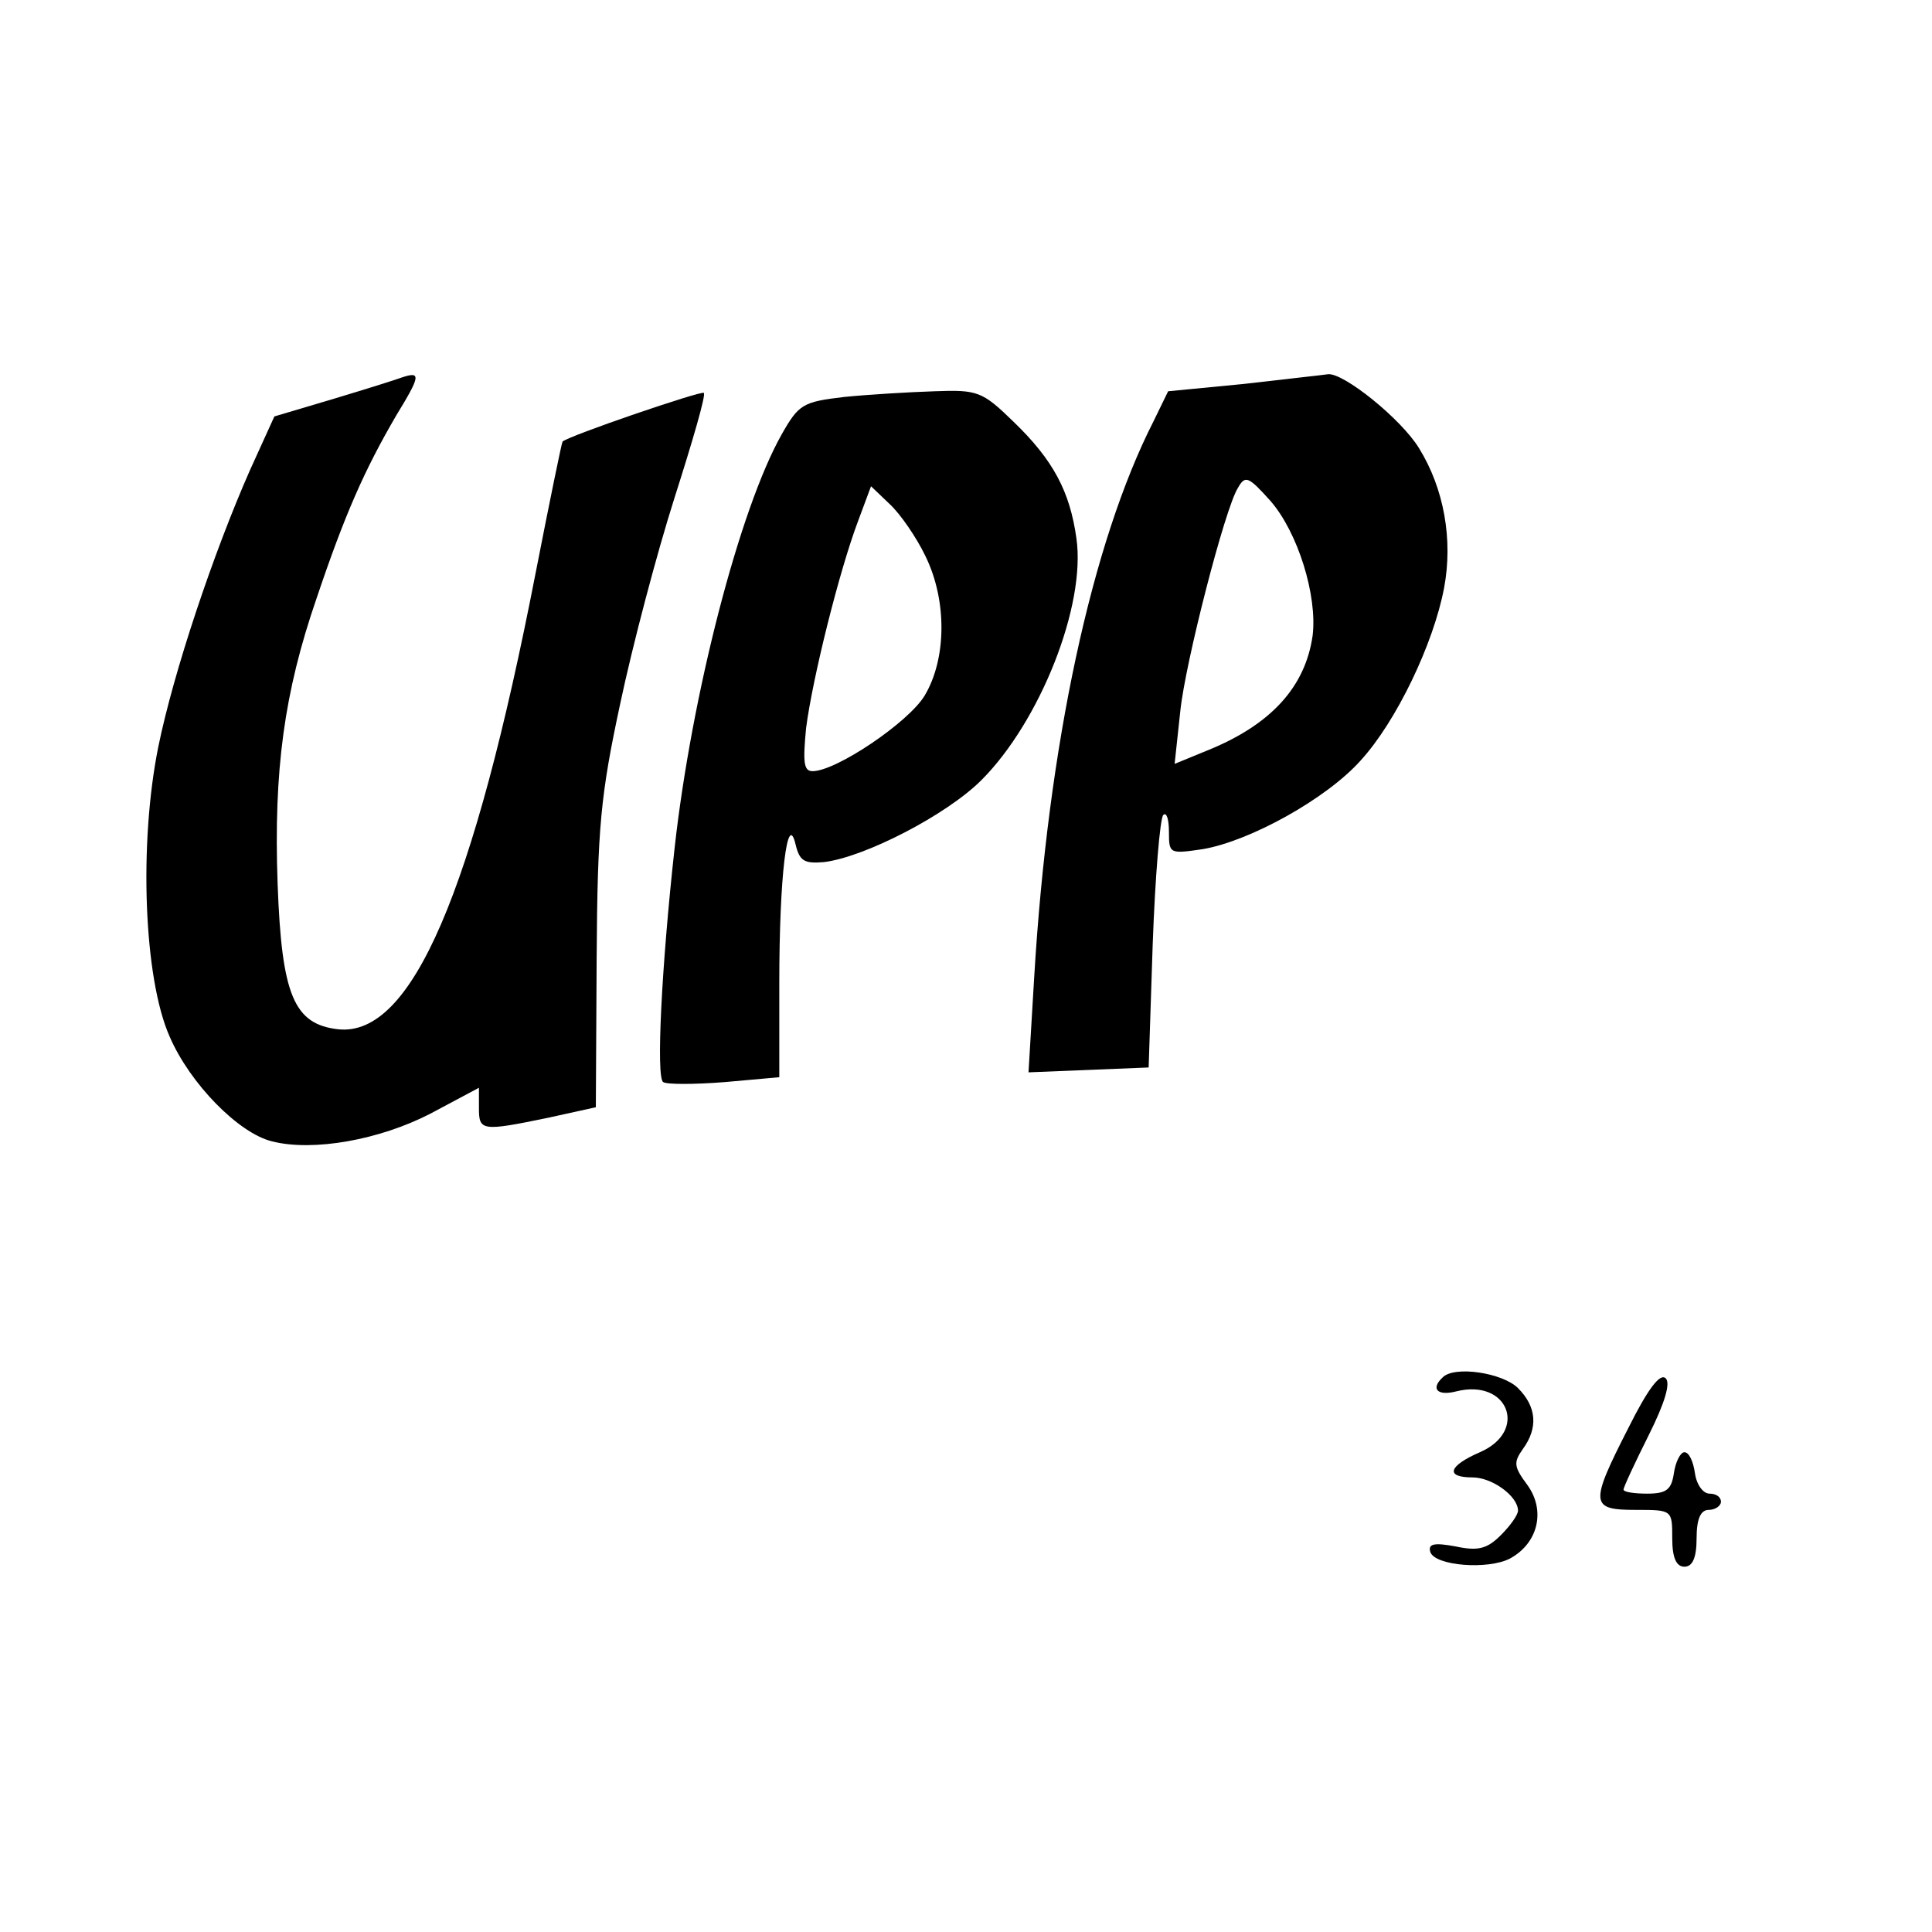
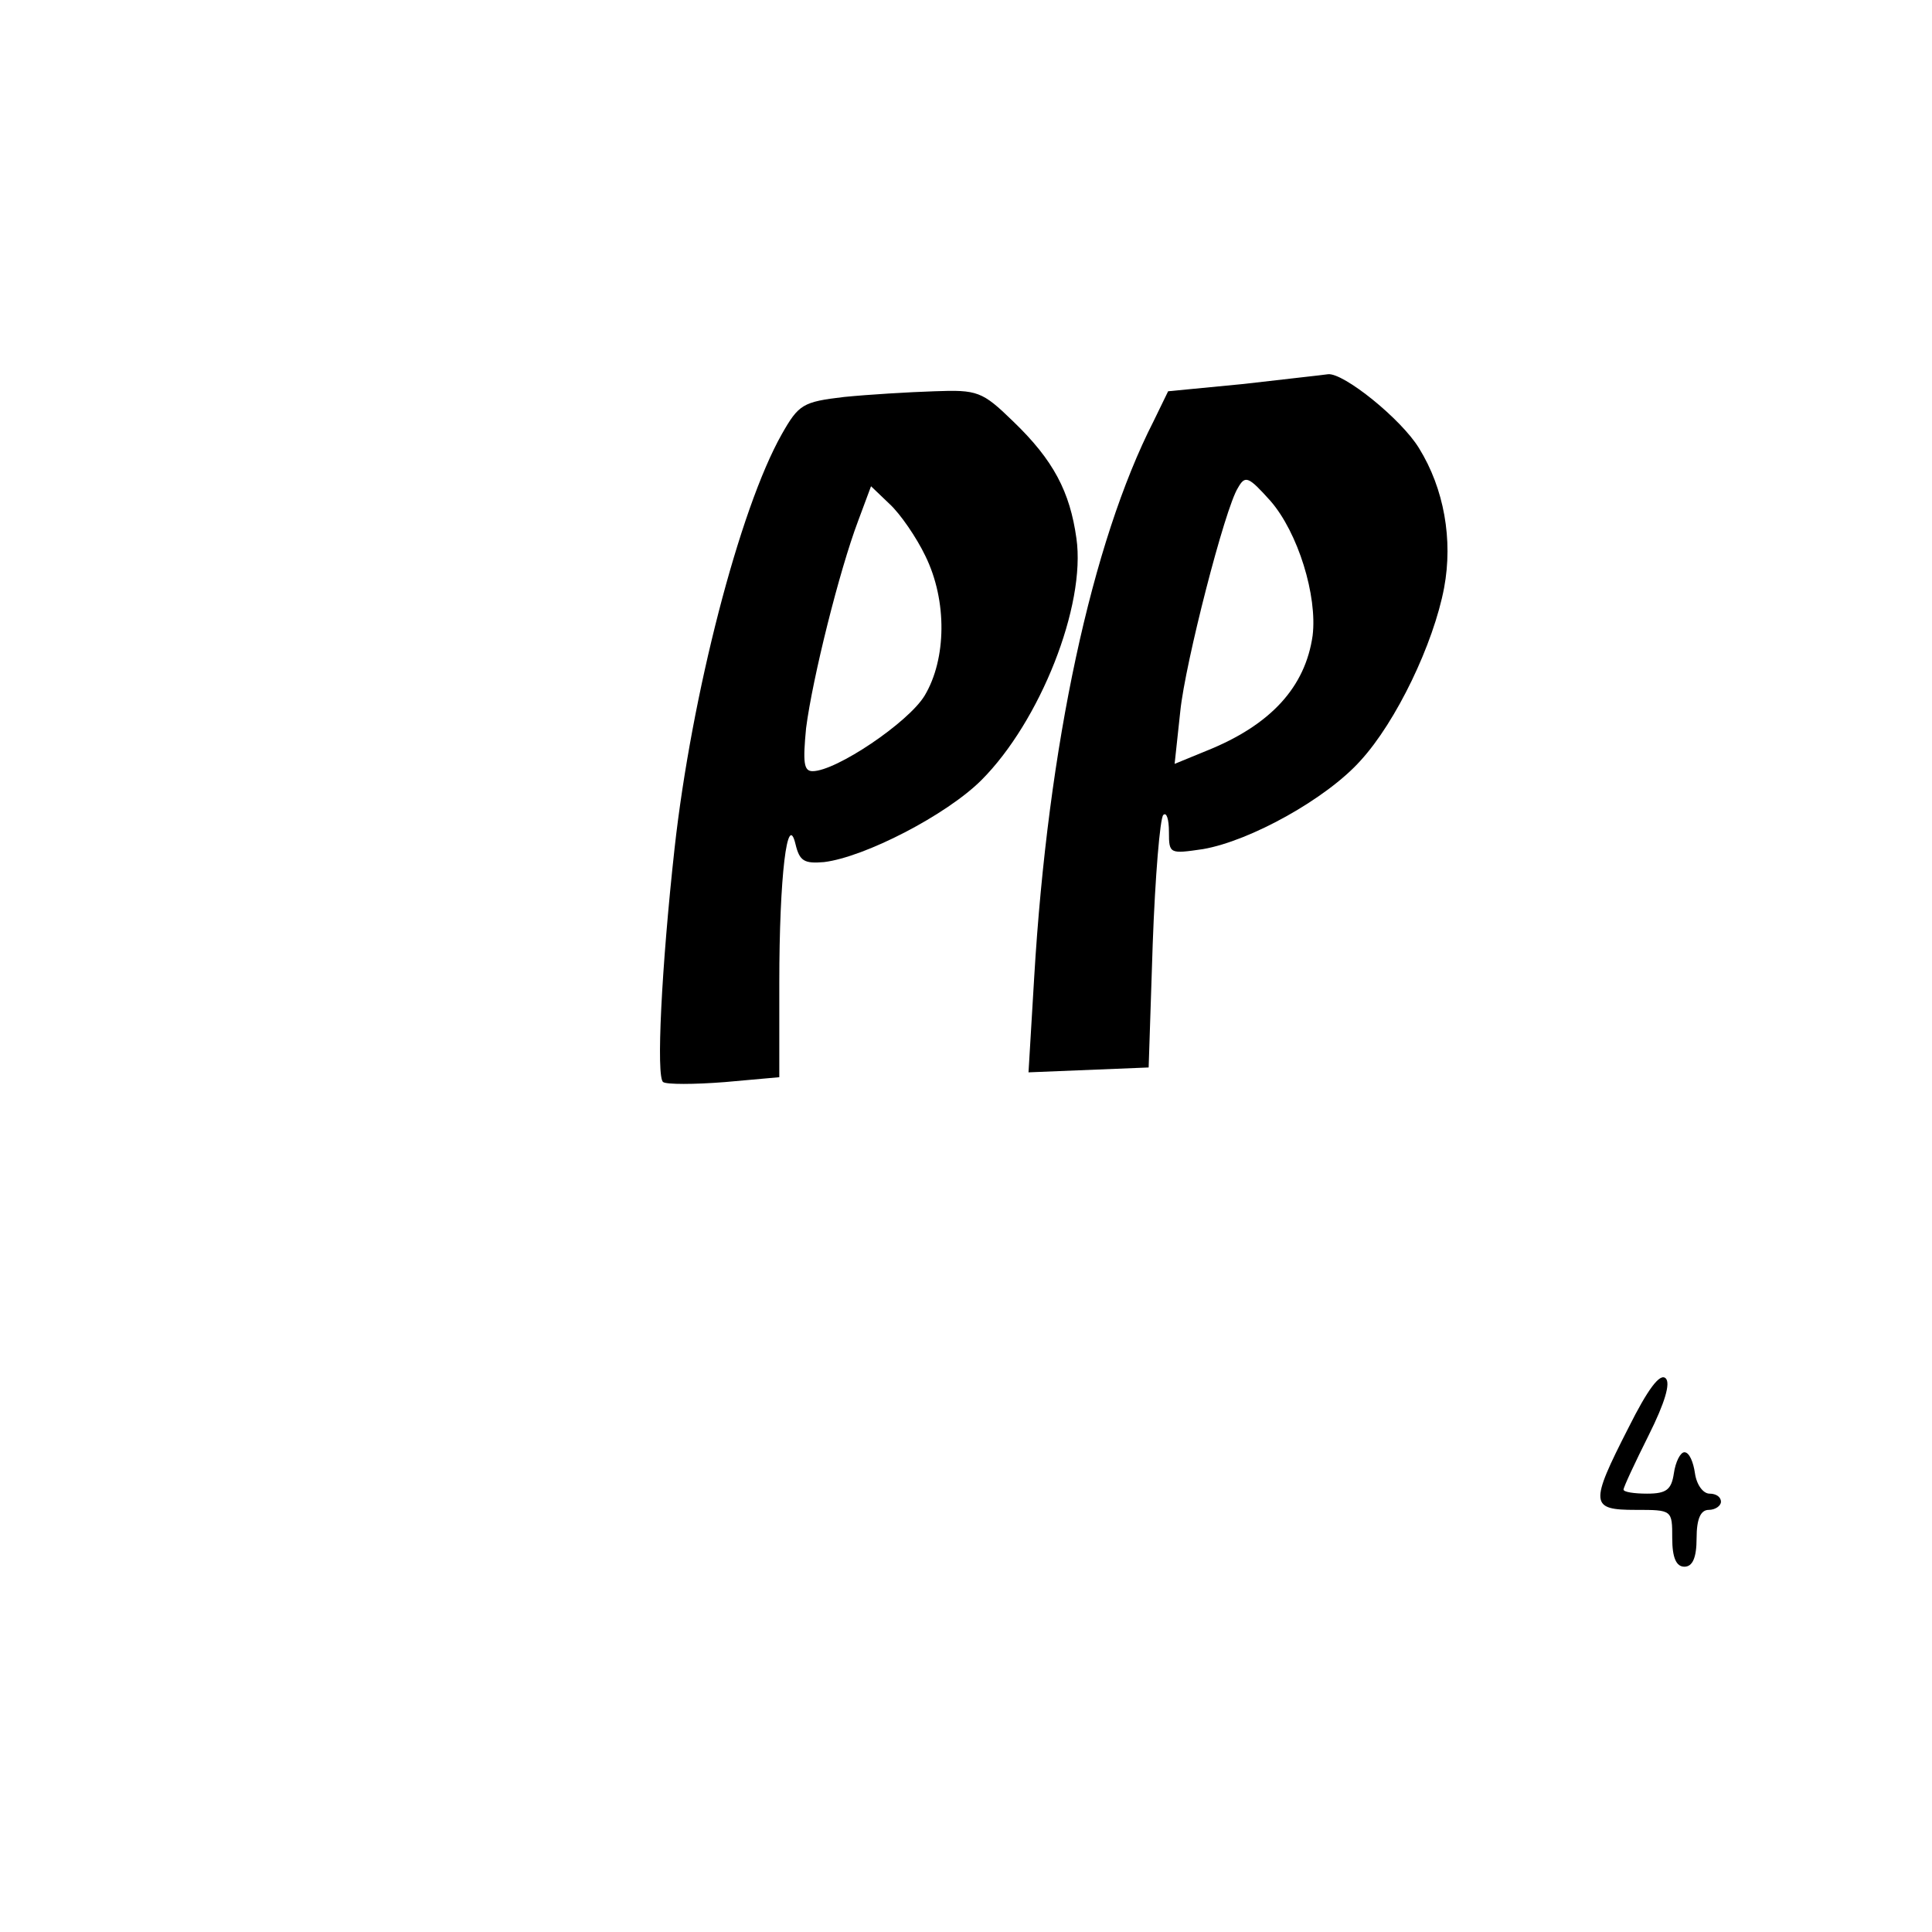
<svg xmlns="http://www.w3.org/2000/svg" version="1.0" width="238pt" height="238pt" viewBox="0 0 238 238" preserveAspectRatio="xMidYMid meet">
  <g transform="translate(0,238) scale(0.1,-0.1)" fill="#000000" stroke="none">
-     <path d="M495 1915 c-5 -2 -43 -14 -83 -26 l-74 -22 -30 -66 c-45 -102 -94 -248 -113 -341 -24 -119 -18 -285 14 -357 25 -58 85 -119 126 -129 51 -13 133 2 195 34 l60 32 0 -25 c0 -28 3 -29 85 -12 l59 13 1 184 c1 162 5 201 29 313 15 71 45 185 67 254 22 69 39 127 36 129 -3 3 -167 -53 -174 -60 -1 -1 -16 -74 -33 -161 -77 -396 -153 -572 -243 -563 -55 6 -70 42 -75 179 -5 140 8 236 48 352 35 104 59 158 98 225 30 49 31 55 7 47z" />
    <path d="M1532 1907 l-93 -9 -18 -37 c-76 -149 -130 -399 -147 -685 l-7 -117 74 3 74 3 5 152 c3 83 9 155 13 159 4 4 7 -5 7 -21 0 -27 1 -27 42 -21 58 10 152 62 194 109 44 48 90 144 103 213 11 59 0 122 -31 172 -22 36 -93 93 -112 91 -6 -1 -53 -6 -104 -12z m33 -144 c34 -39 58 -117 52 -166 -9 -63 -51 -110 -131 -142 l-39 -16 7 65 c6 59 55 250 71 275 9 16 13 14 40 -16z" />
    <path d="M1040 1891 c-51 -6 -56 -9 -77 -46 -52 -92 -111 -321 -132 -510 -16 -145 -23 -283 -14 -288 4 -3 38 -3 76 0 l67 6 0 116 c0 132 10 213 20 171 5 -21 11 -24 35 -22 50 6 151 58 194 101 72 72 129 215 117 298 -8 57 -28 96 -78 144 -38 37 -44 39 -97 37 -31 -1 -81 -4 -111 -7z m100 -196 c27 -55 26 -127 -1 -172 -20 -33 -109 -93 -138 -93 -11 0 -12 11 -8 53 8 62 41 194 64 255 l16 43 23 -22 c13 -12 33 -41 44 -64z" />
-     <path d="M1777 683 c-15 -14 -6 -23 17 -17 64 16 89 -49 29 -75 -39 -17 -43 -31 -9 -31 24 0 56 -23 56 -41 0 -5 -9 -18 -21 -30 -17 -17 -28 -20 -56 -14 -27 5 -34 3 -31 -7 6 -17 71 -22 98 -8 35 19 44 59 22 90 -17 23 -18 28 -6 45 19 26 17 52 -6 75 -19 19 -79 28 -93 13z" />
    <path d="M2006 621 c-48 -94 -47 -101 9 -101 45 0 45 0 45 -35 0 -24 5 -35 15 -35 10 0 15 11 15 35 0 24 5 35 15 35 8 0 15 5 15 10 0 6 -6 10 -14 10 -8 0 -16 11 -18 25 -2 14 -7 26 -13 26 -5 0 -11 -12 -13 -26 -3 -20 -9 -25 -33 -25 -16 0 -29 2 -29 5 0 3 14 33 31 67 20 40 27 64 21 70 -7 7 -22 -13 -46 -61z" />
  </g>
</svg>